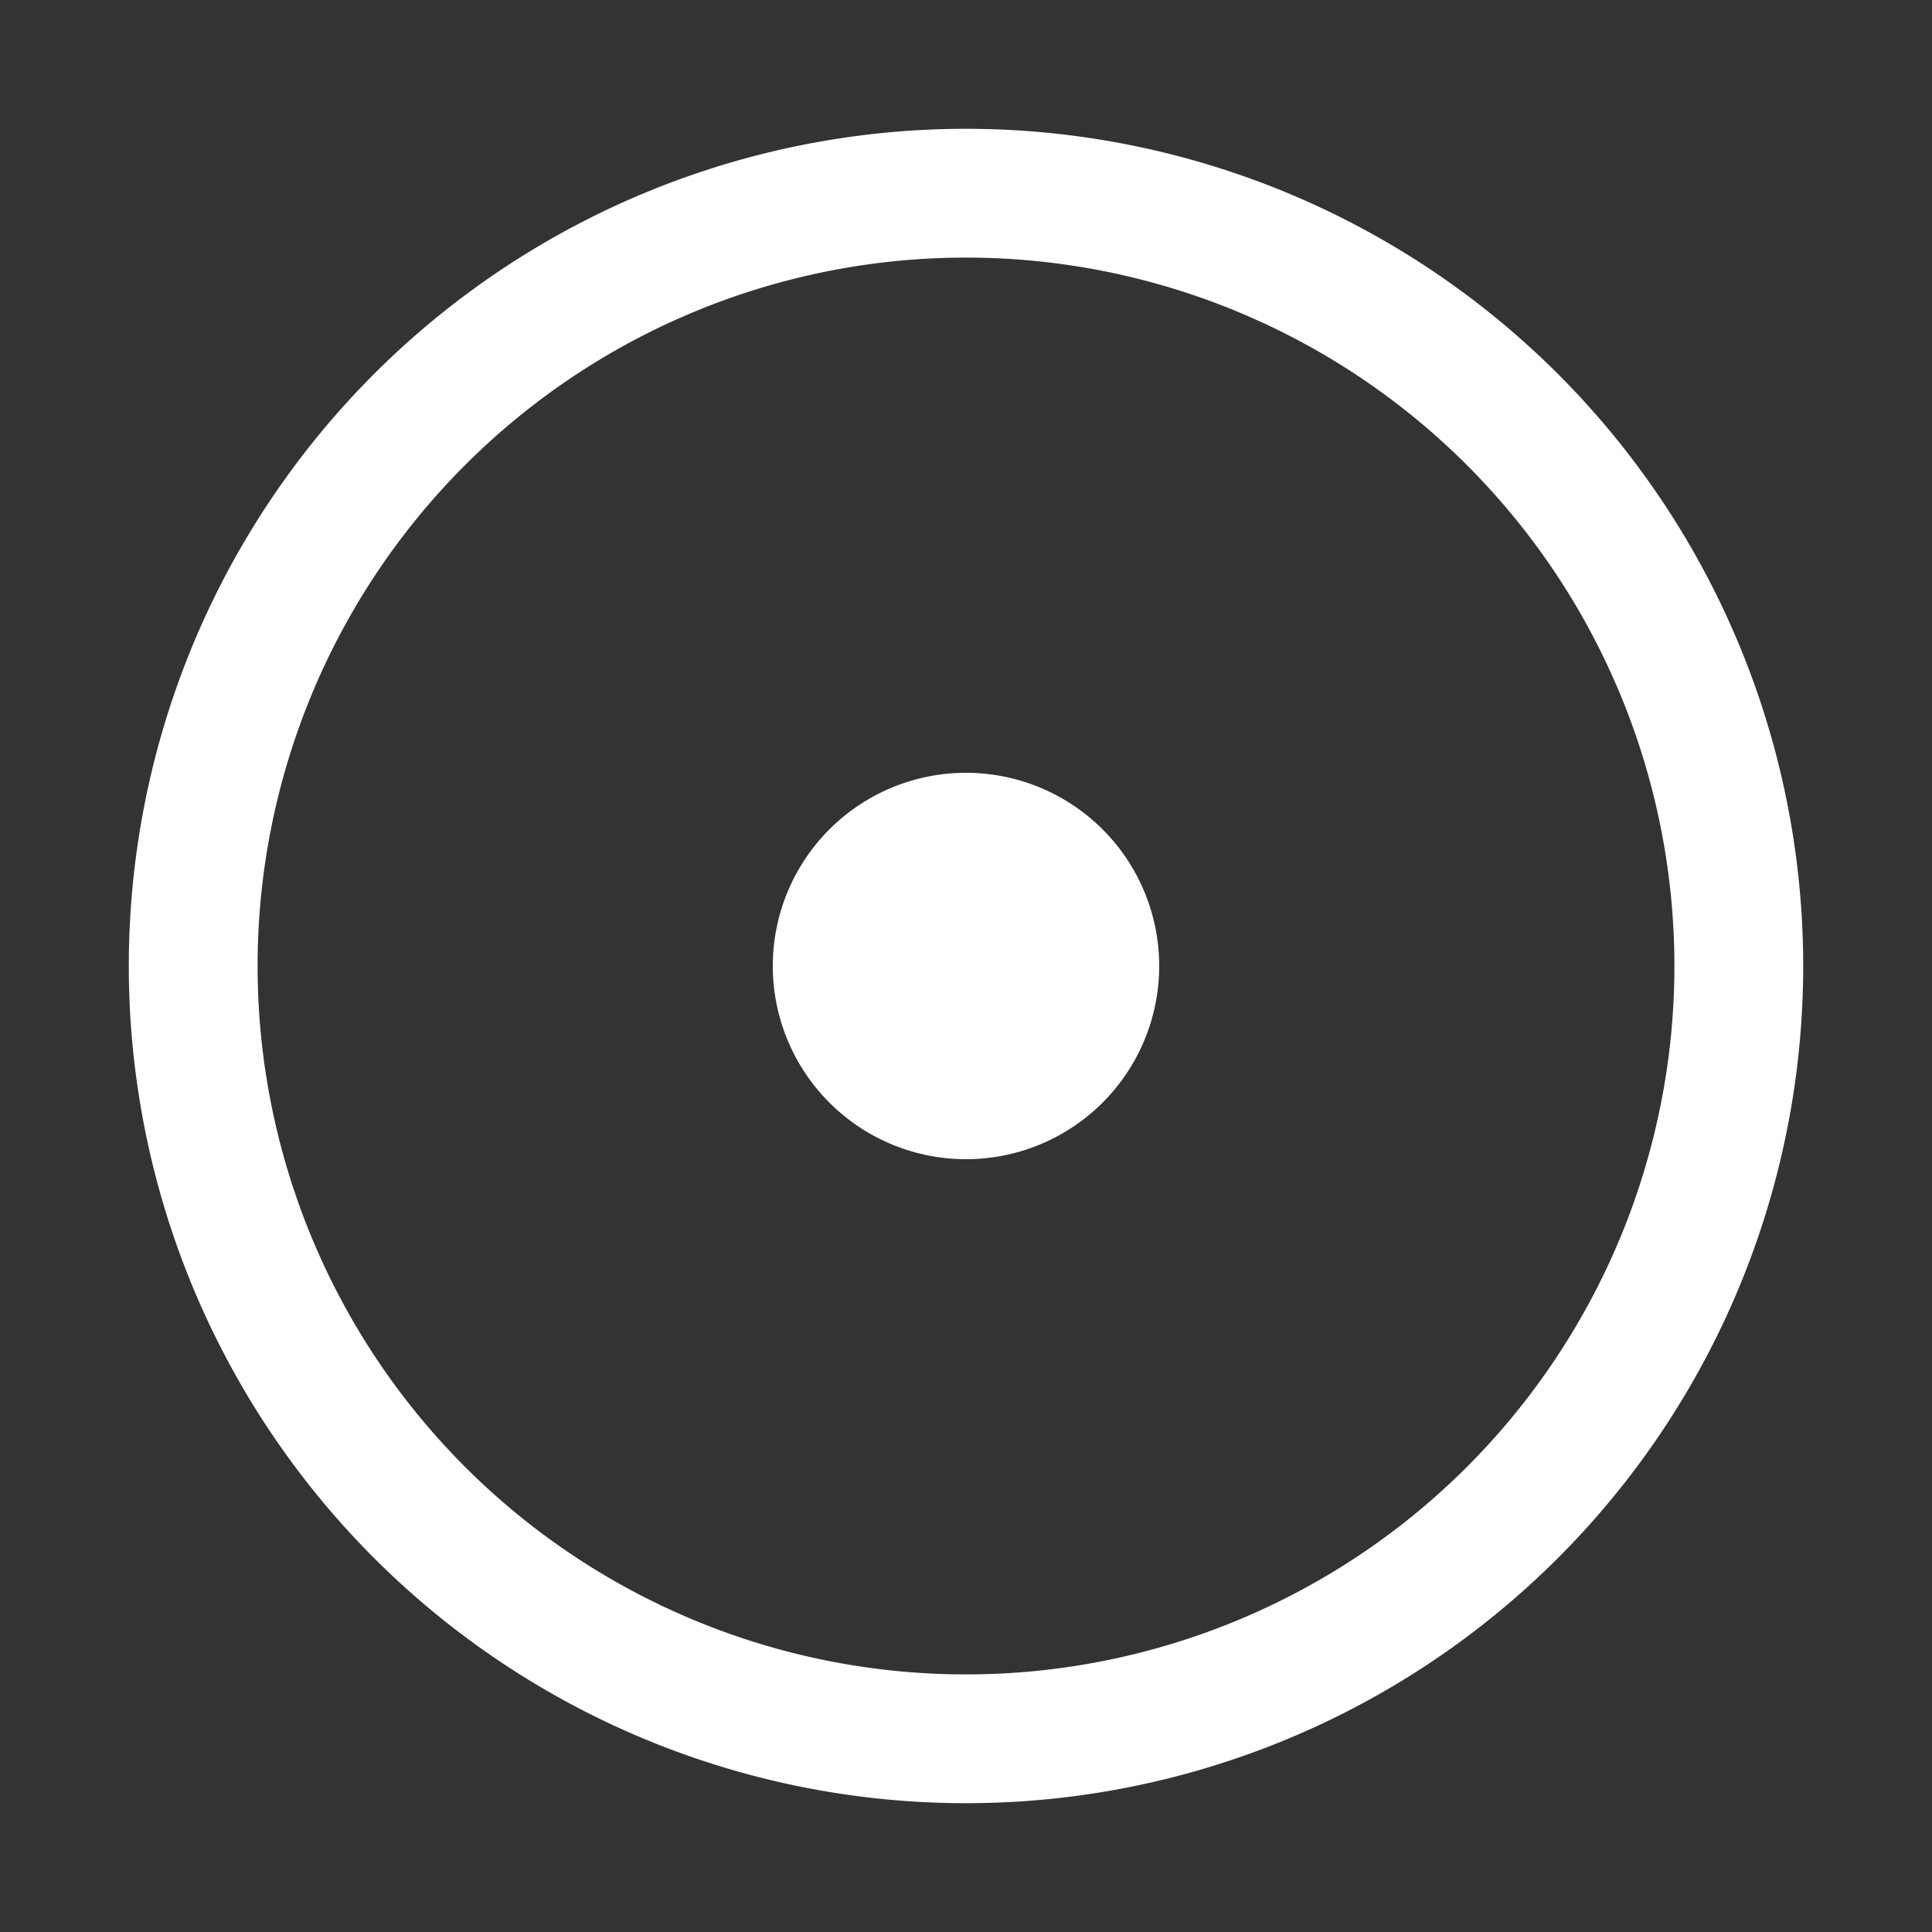
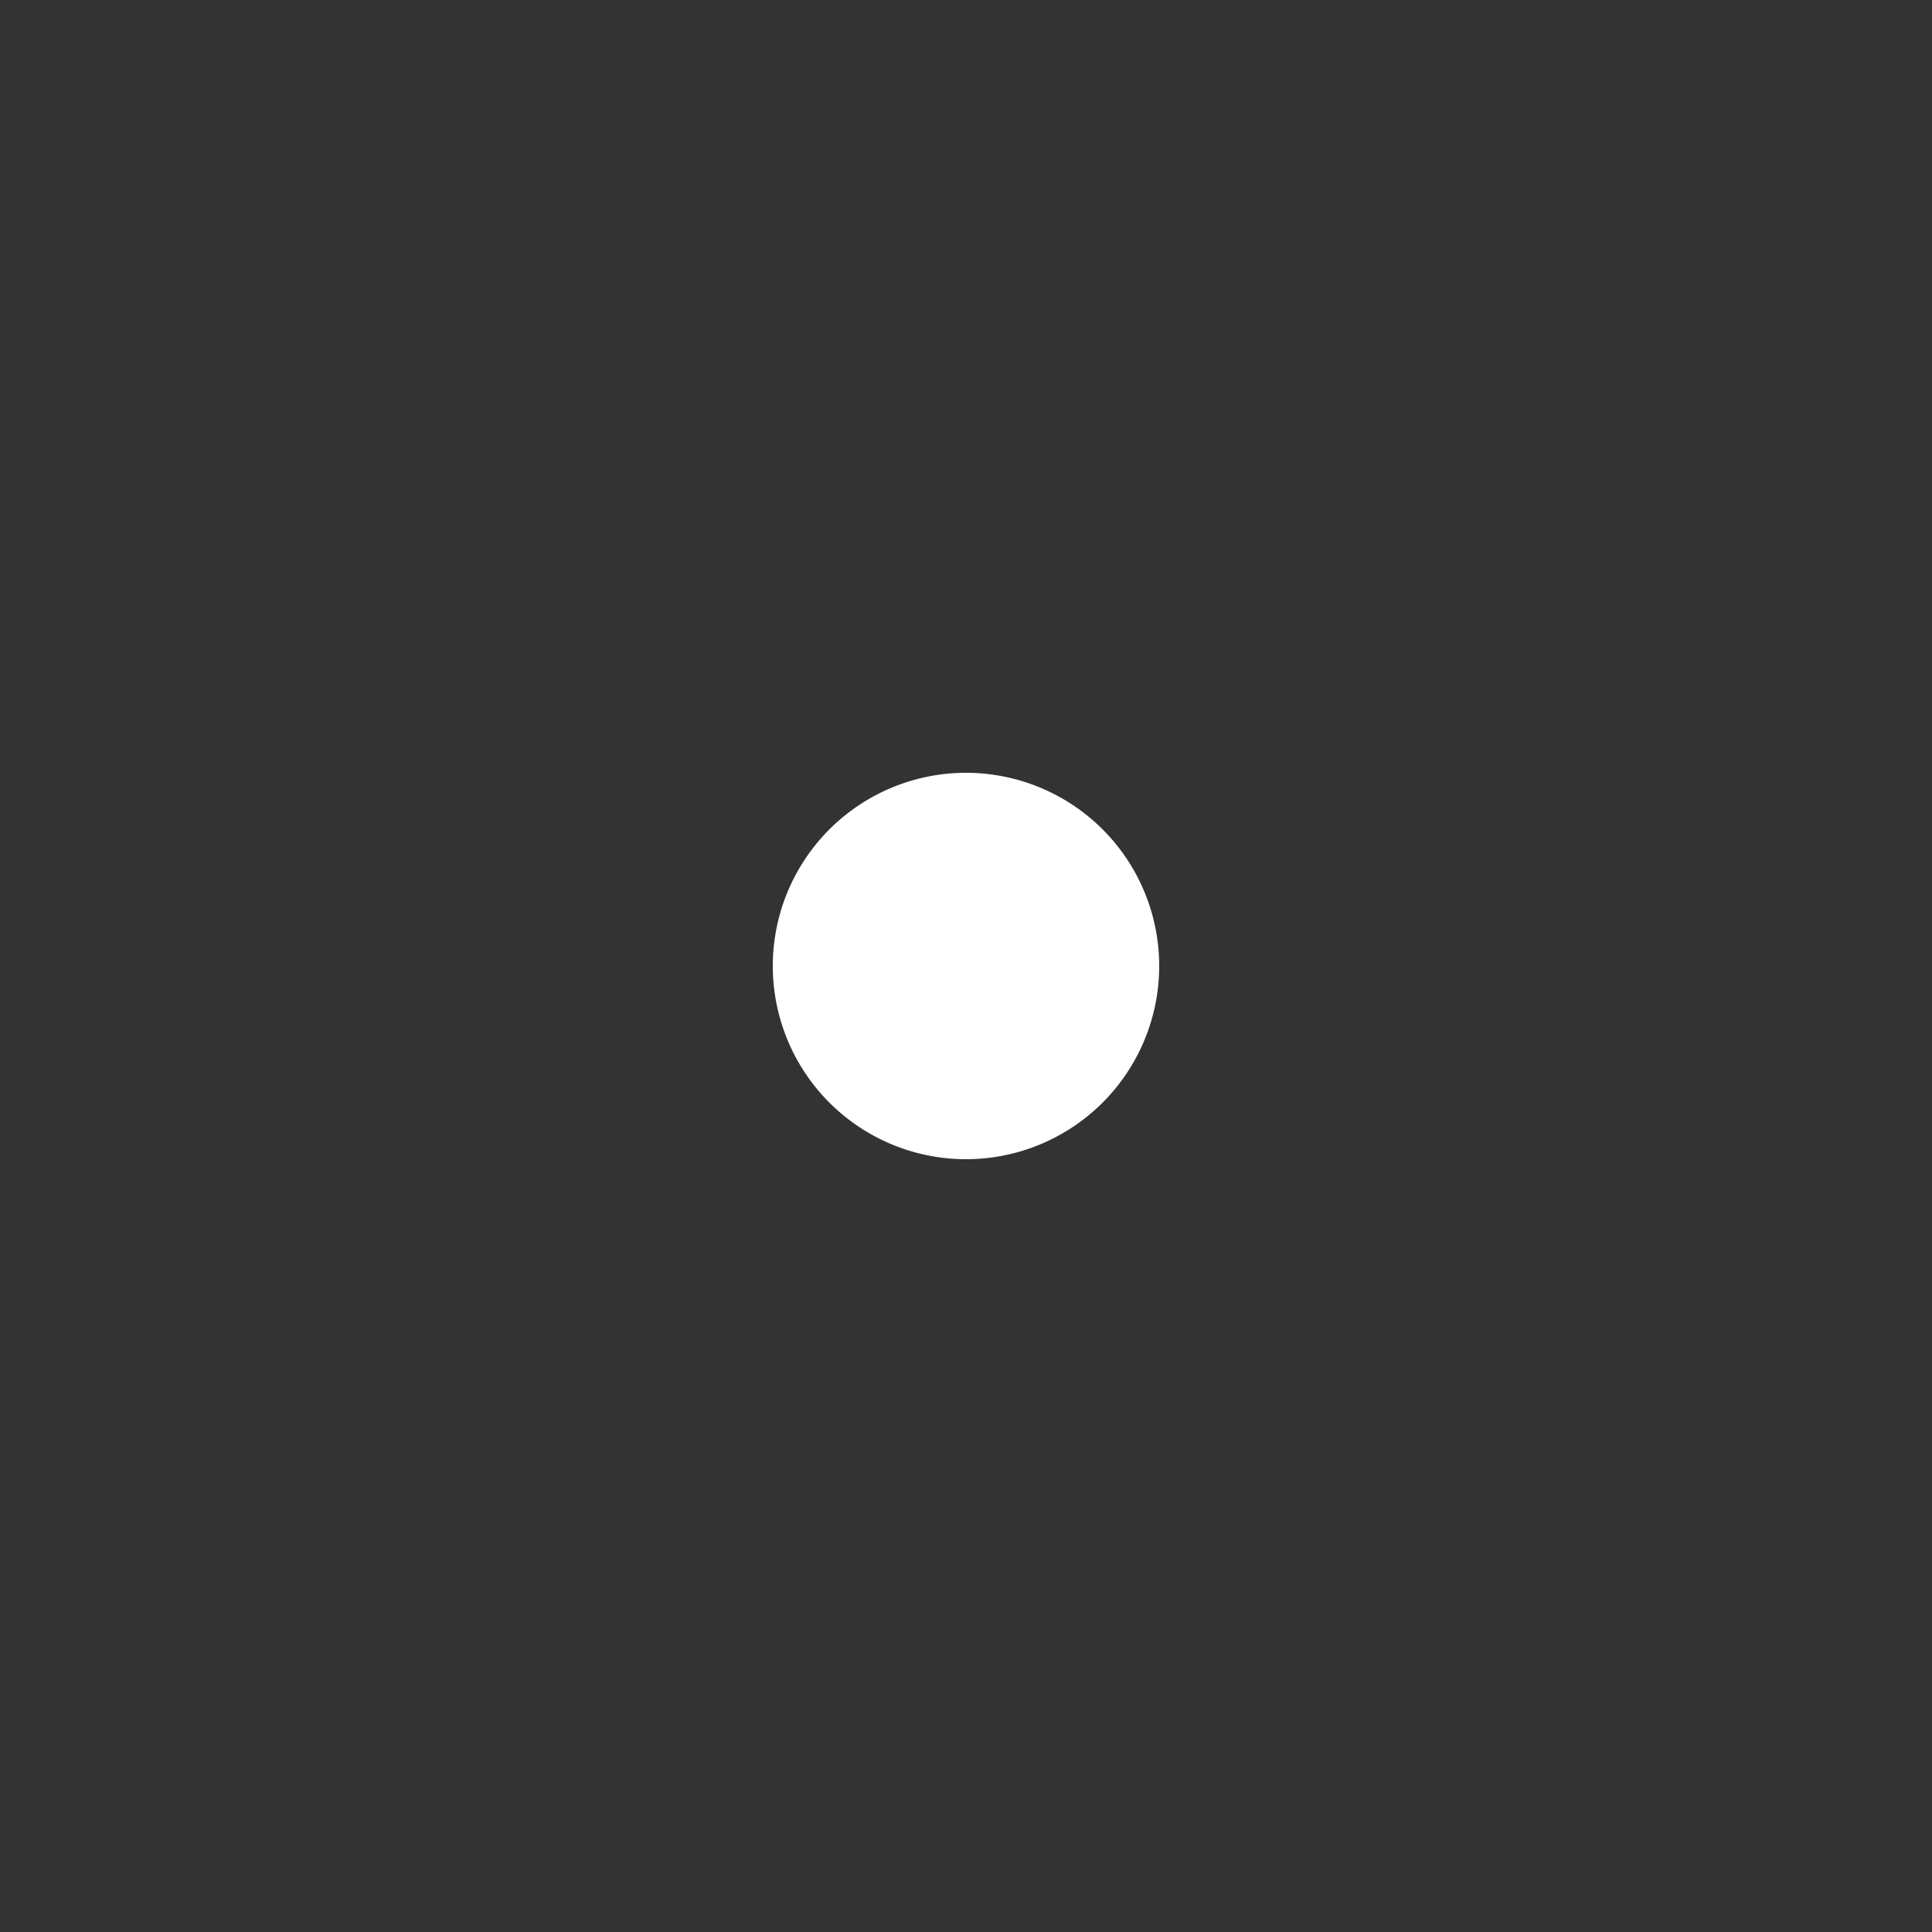
<svg xmlns="http://www.w3.org/2000/svg" width="512" height="512" x="0" y="0" viewBox="0 0 15 15" style="enable-background:new 0 0 512 512" xml:space="preserve" class="">
  <rect x="0" y="0" width="15" height="15" fill="#333333" stroke="none" />
  <g>
    <g fill="#000">
-       <path d="M9 7.5a1.5 1.5 0 1 1-3 0 1.5 1.5 0 0 1 3 0z" fill="#ffffff" opacity="1" data-original="#000000" class="" />
-       <path fill-rule="evenodd" d="M7.5 1a6.5 6.5 0 1 0 0 13 6.5 6.5 0 0 0 0-13zM2 7.5a5.5 5.5 0 1 1 11 0 5.5 5.5 0 0 1-11 0z" clip-rule="evenodd" fill="#ffffff" opacity="1" data-original="#000000" class="" />
+       <path d="M9 7.5a1.5 1.5 0 1 1-3 0 1.5 1.5 0 0 1 3 0" fill="#ffffff" opacity="1" data-original="#000000" class="" />
    </g>
  </g>
</svg>